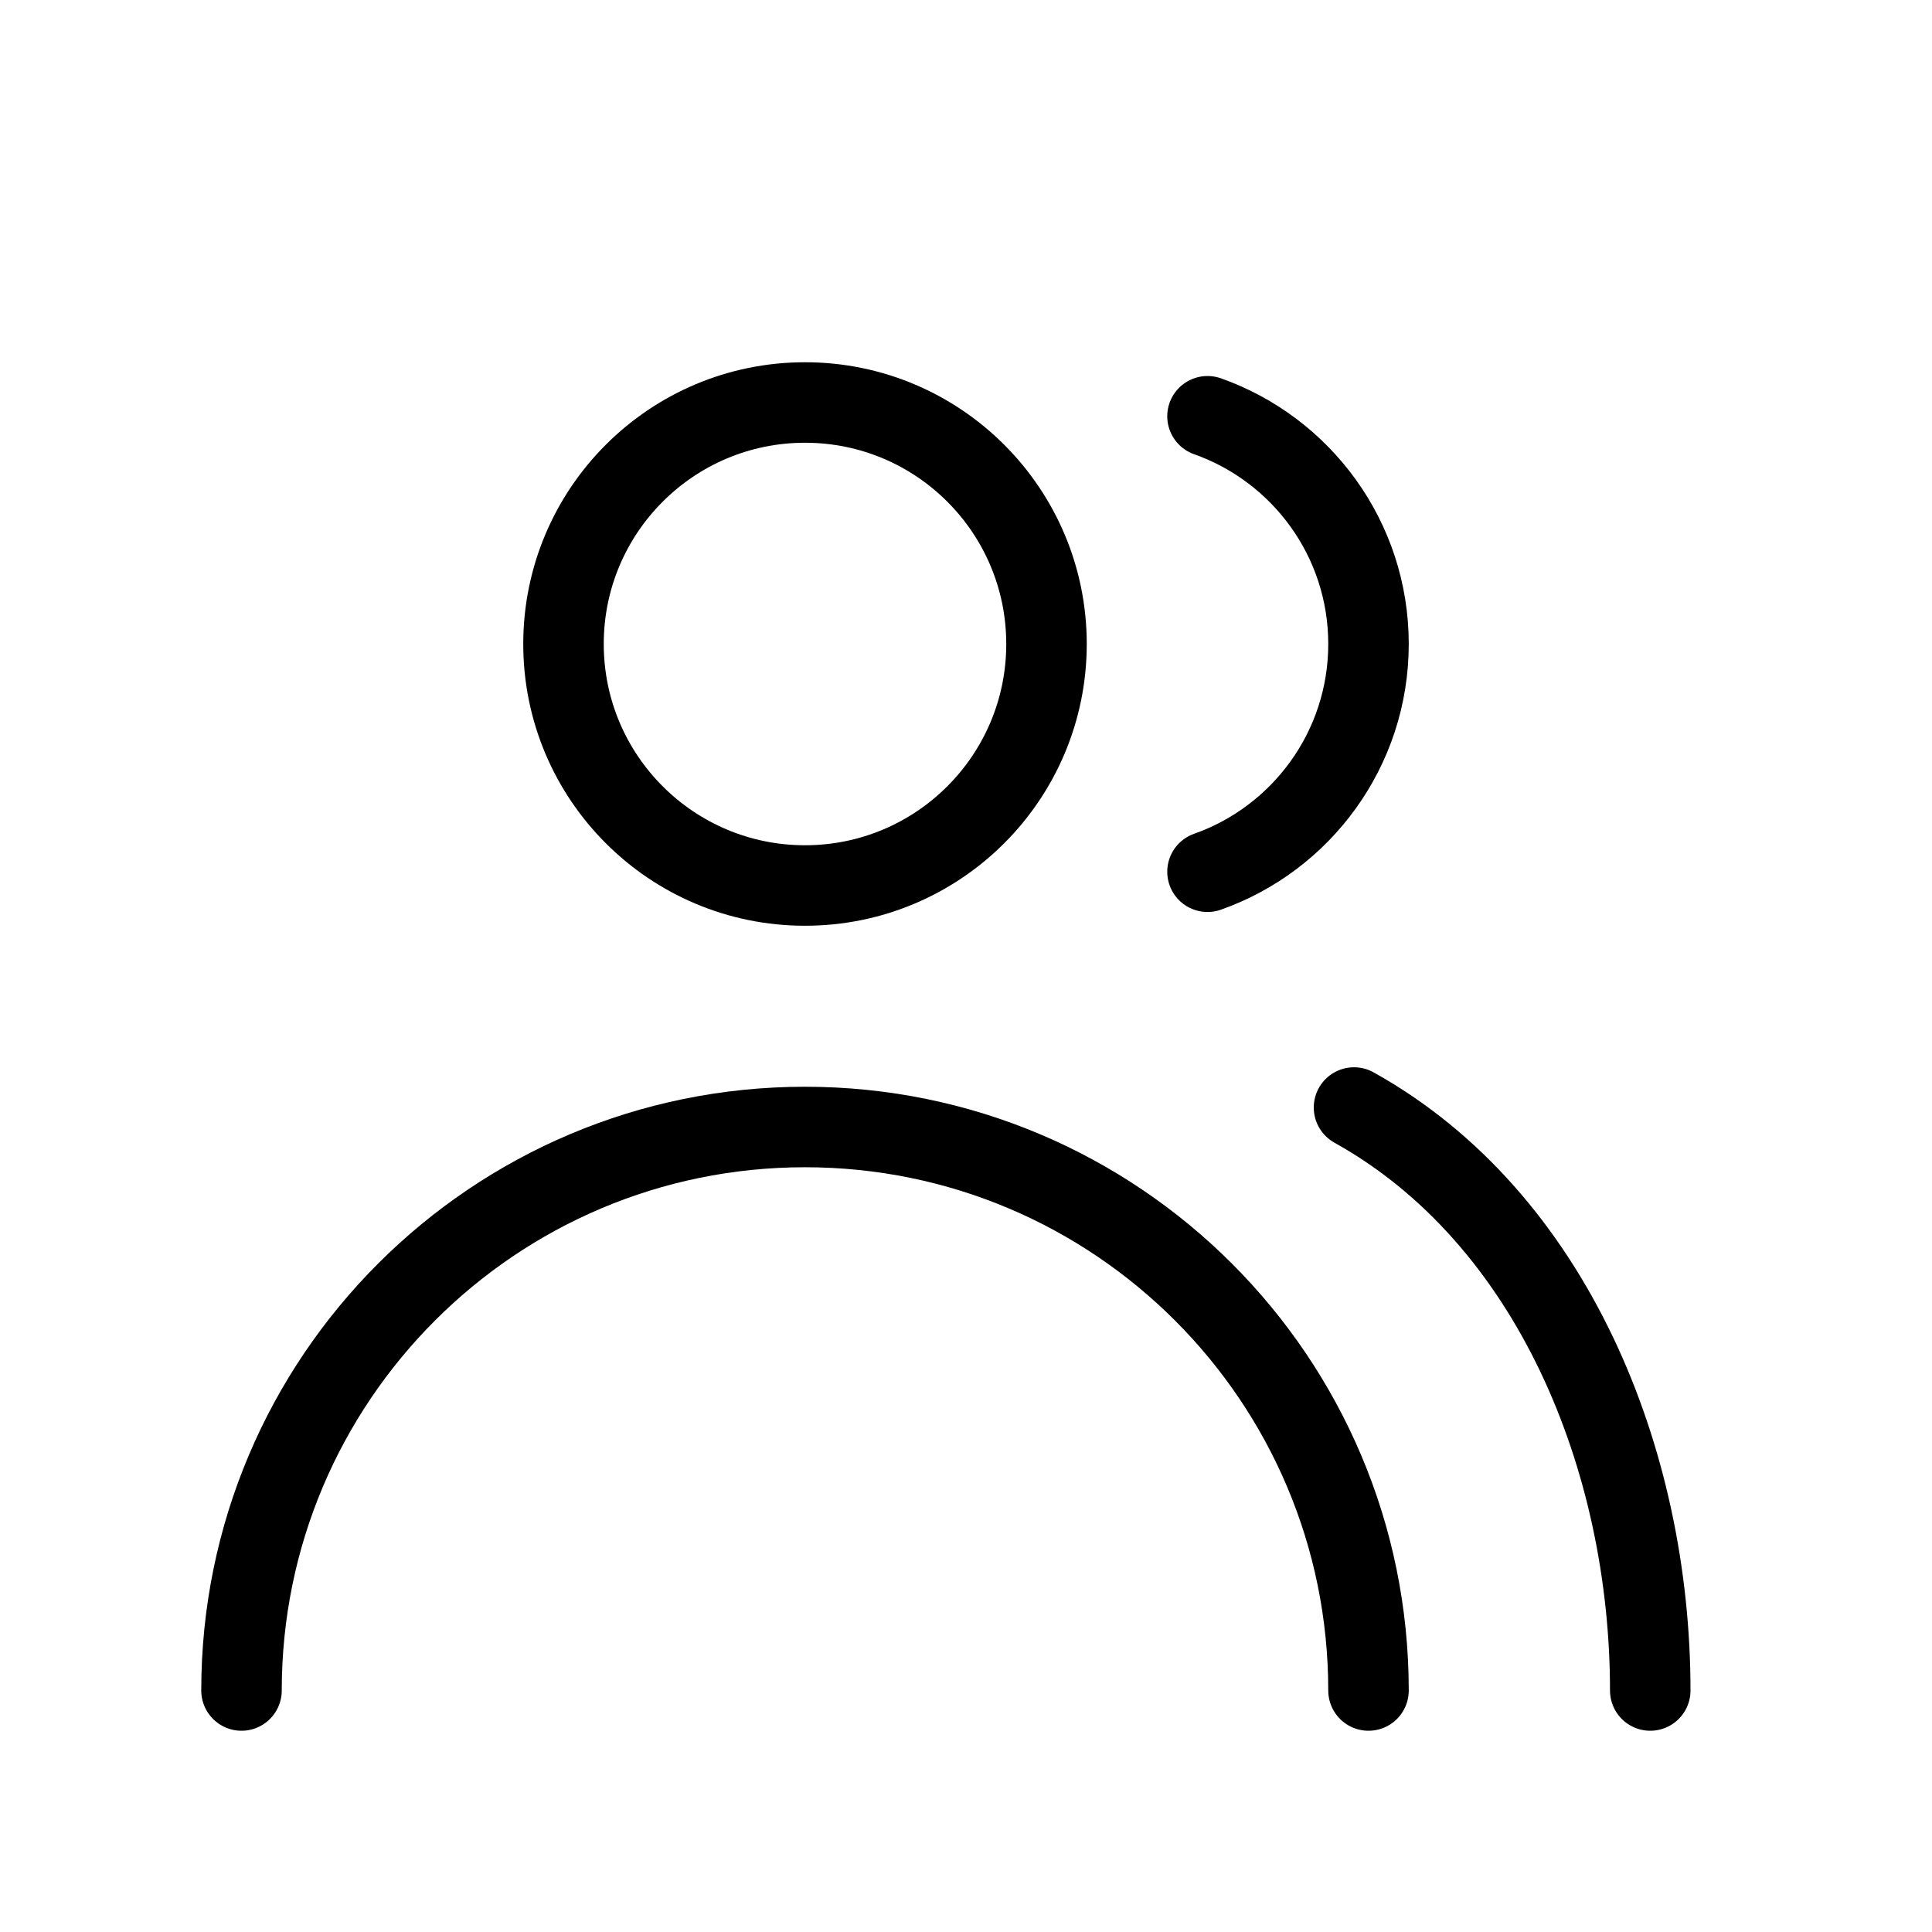
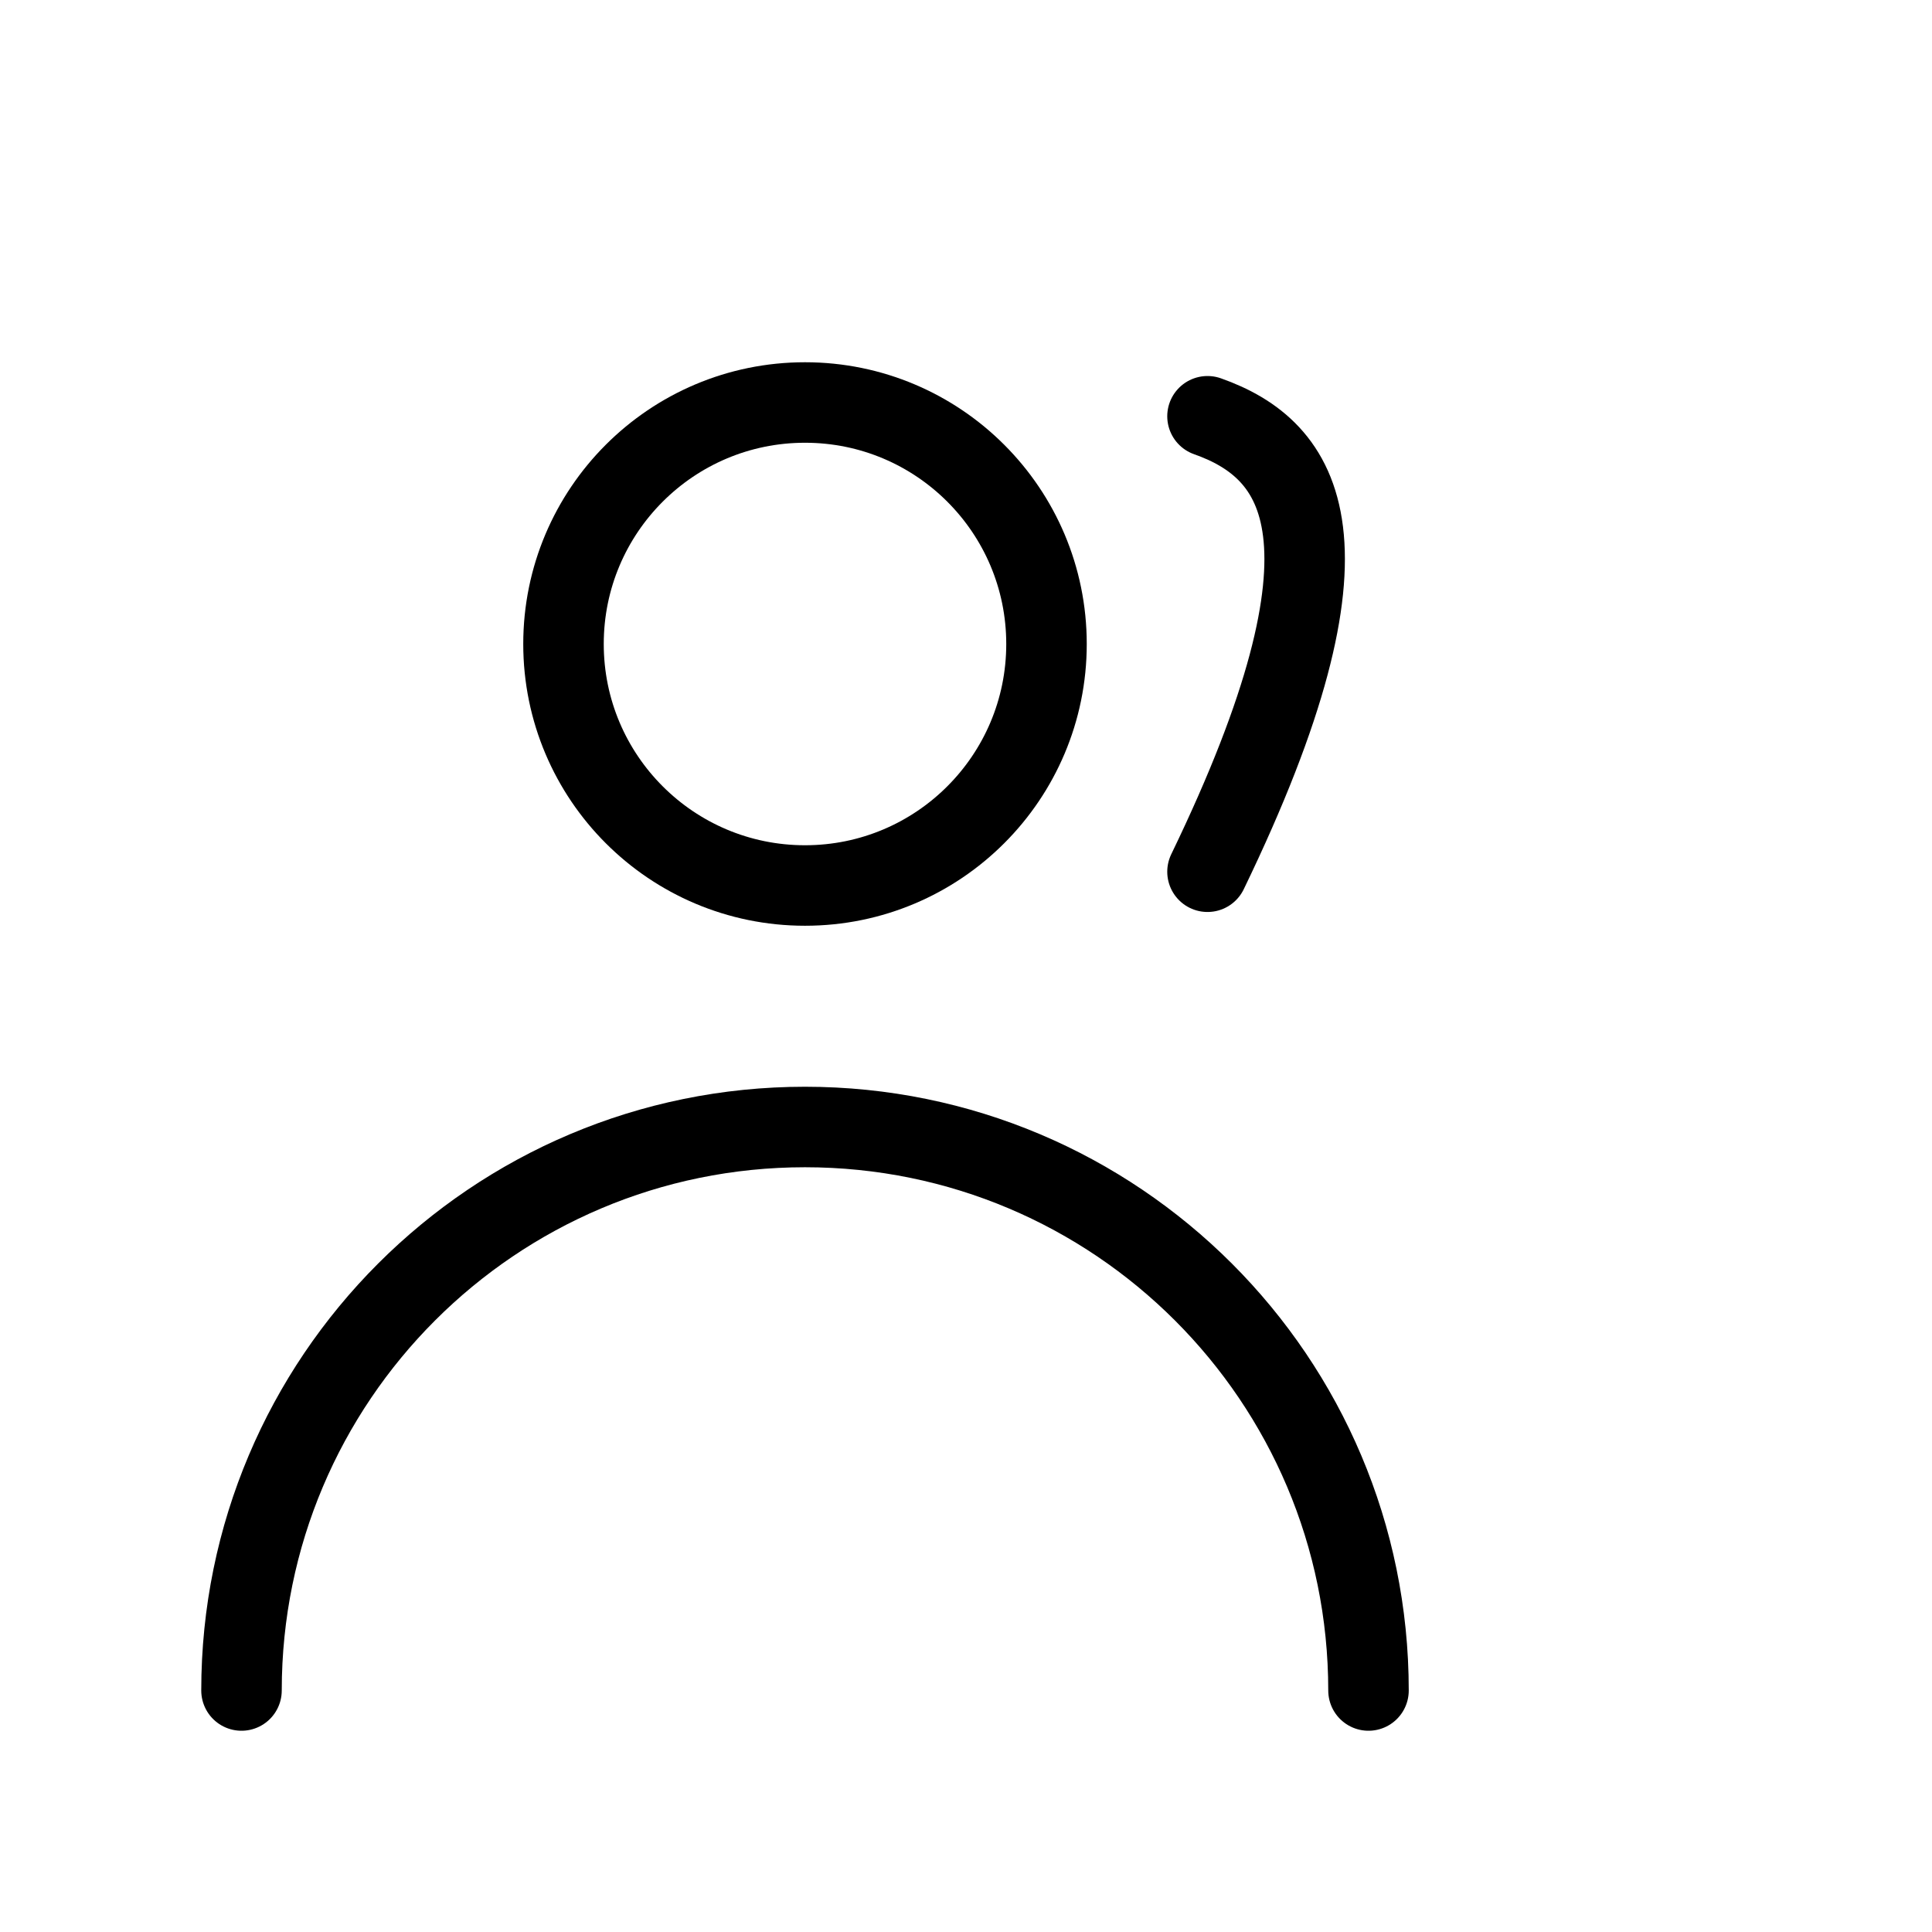
<svg xmlns="http://www.w3.org/2000/svg" width="24" height="24" viewBox="0 0 24 24" fill="none">
  <path d="M17 21C17 17.134 13.866 14 10 14C6.134 14 3 17.134 3 21" stroke="black" stroke-linecap="round" />
  <path d="M13 8C13 9.657 11.657 11 10 11C8.343 11 7 9.657 7 8C7 6.343 8.343 5 10 5C11.657 5 13 6.343 13 8Z" stroke="black" />
-   <path d="M20.5 21C20.5 18.137 19.282 15.128 16.82 13.758" stroke="black" stroke-linecap="round" />
-   <path d="M15 10.829C16.165 10.418 17 9.306 17 8C17 6.694 16.165 5.583 15 5.171" stroke="black" stroke-linecap="round" />
+   <path d="M15 10.829C17 6.694 16.165 5.583 15 5.171" stroke="black" stroke-linecap="round" />
</svg>